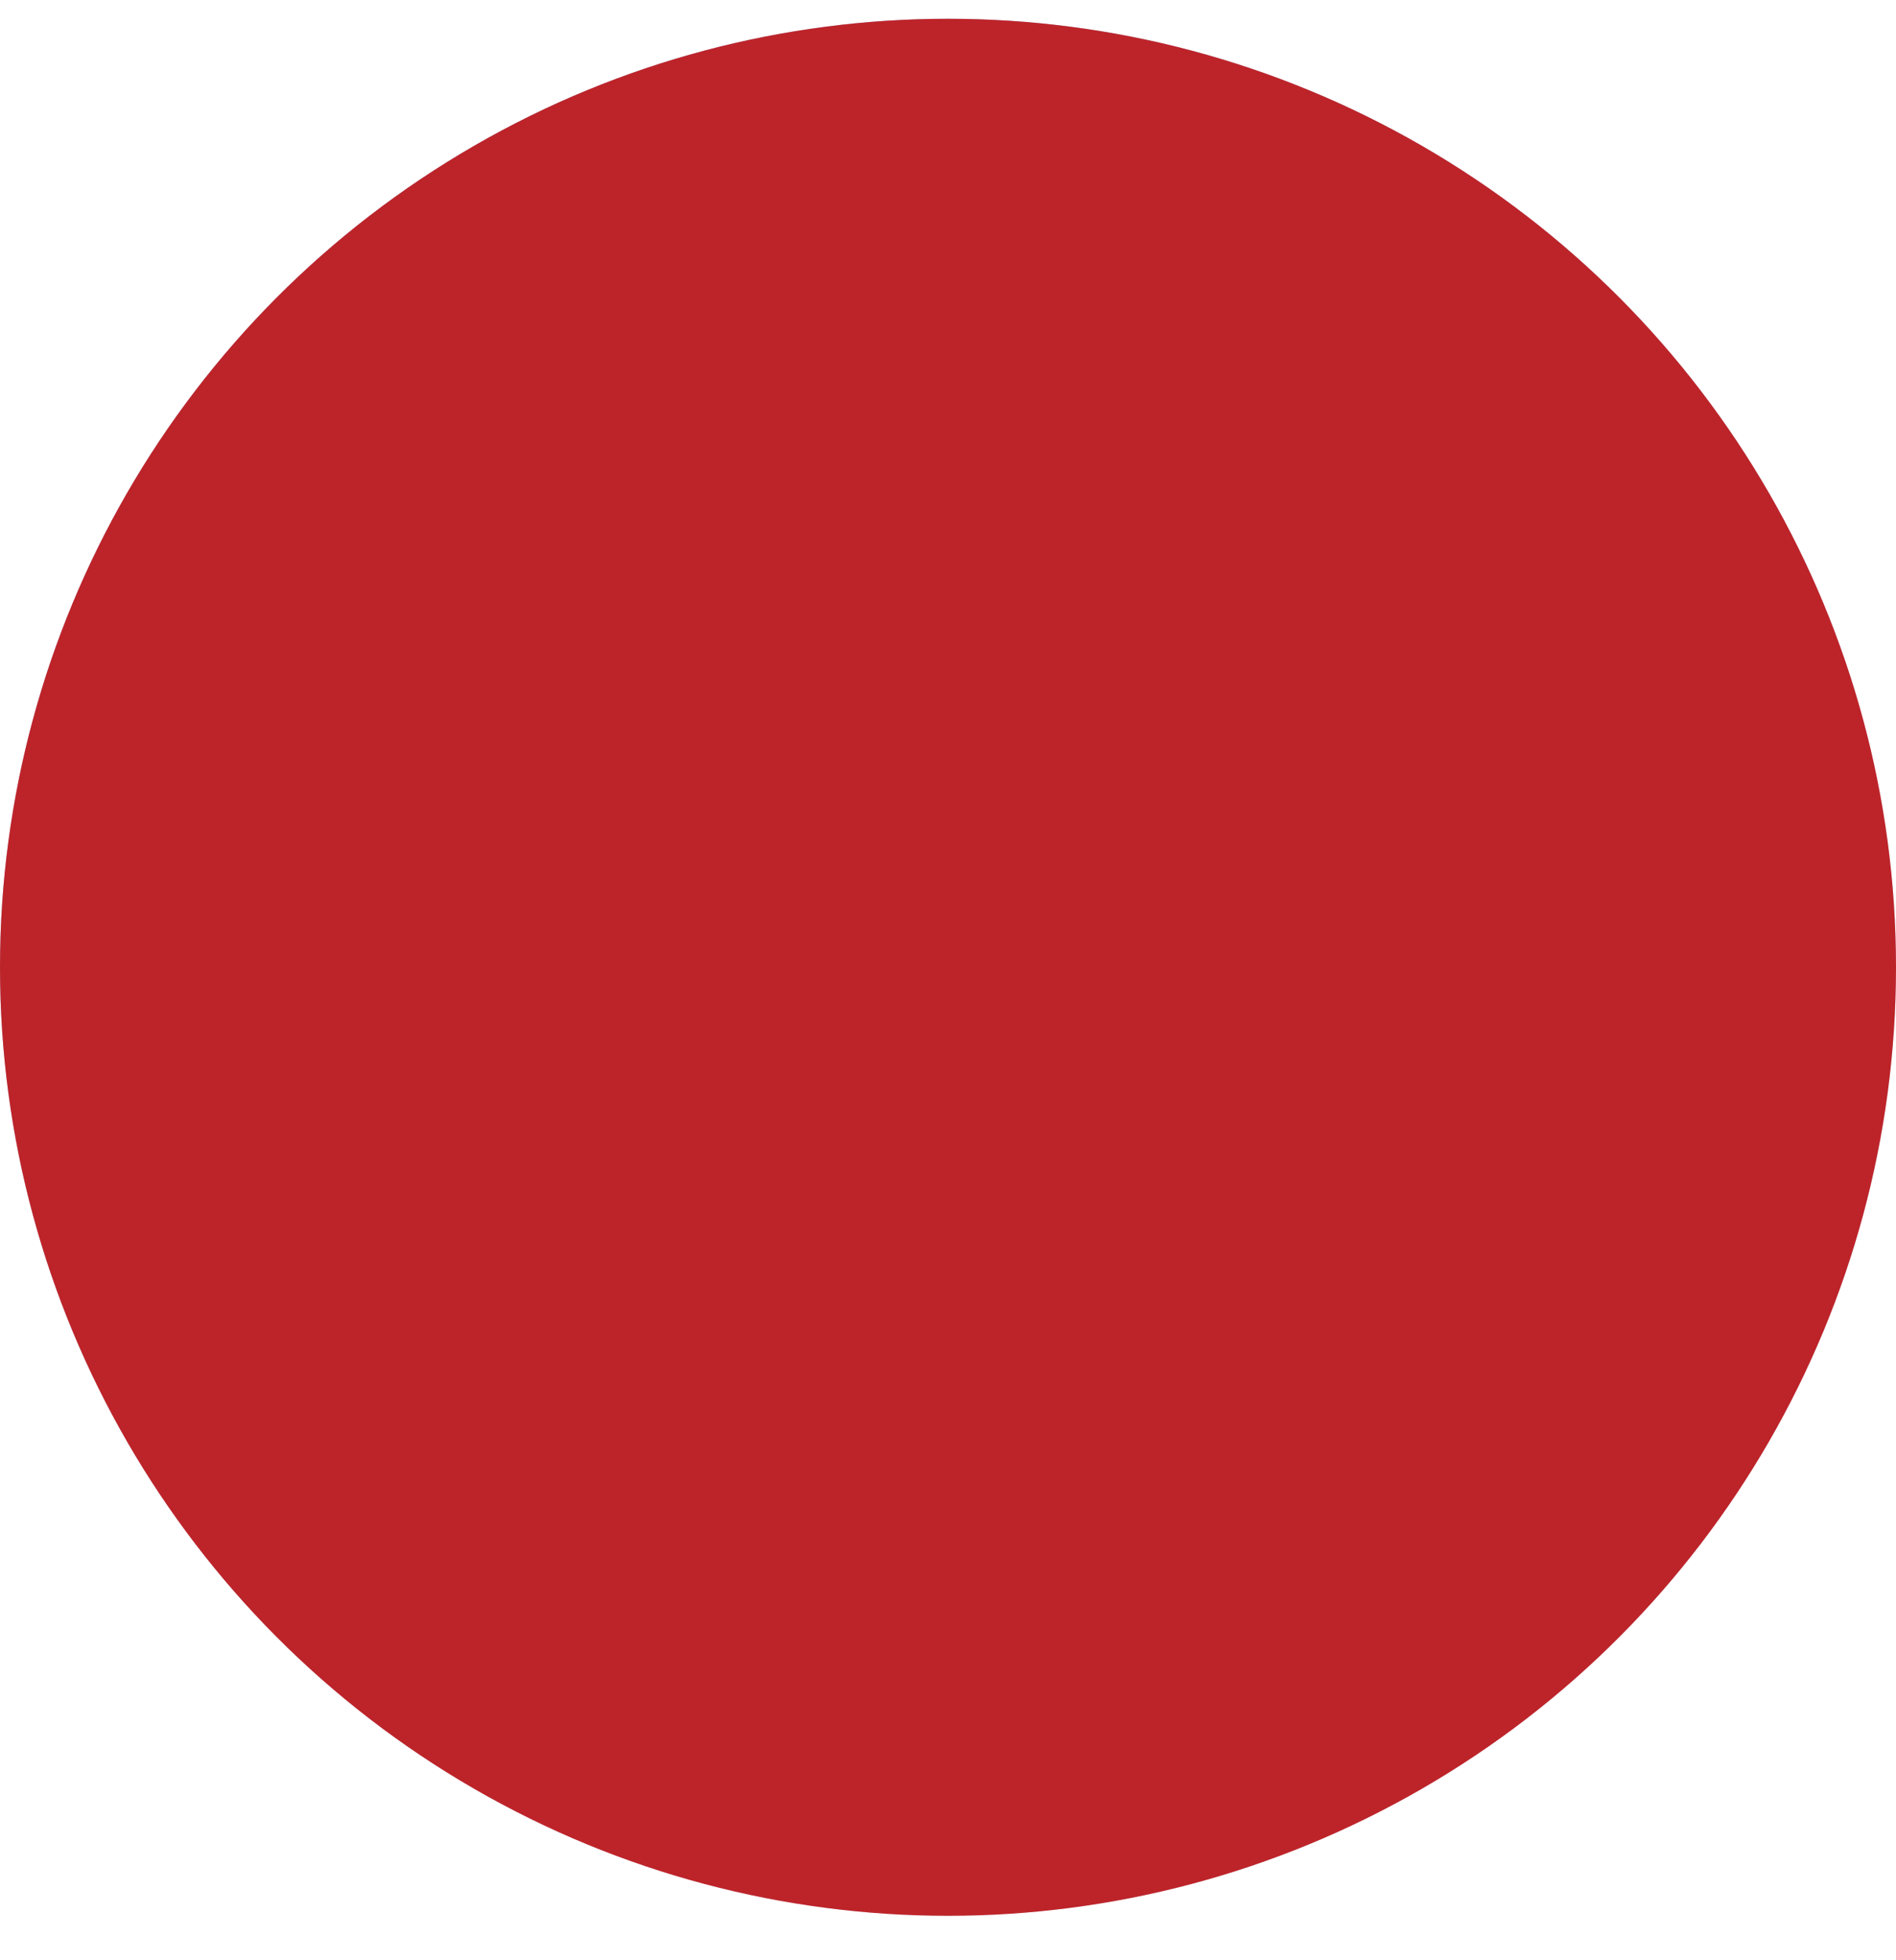
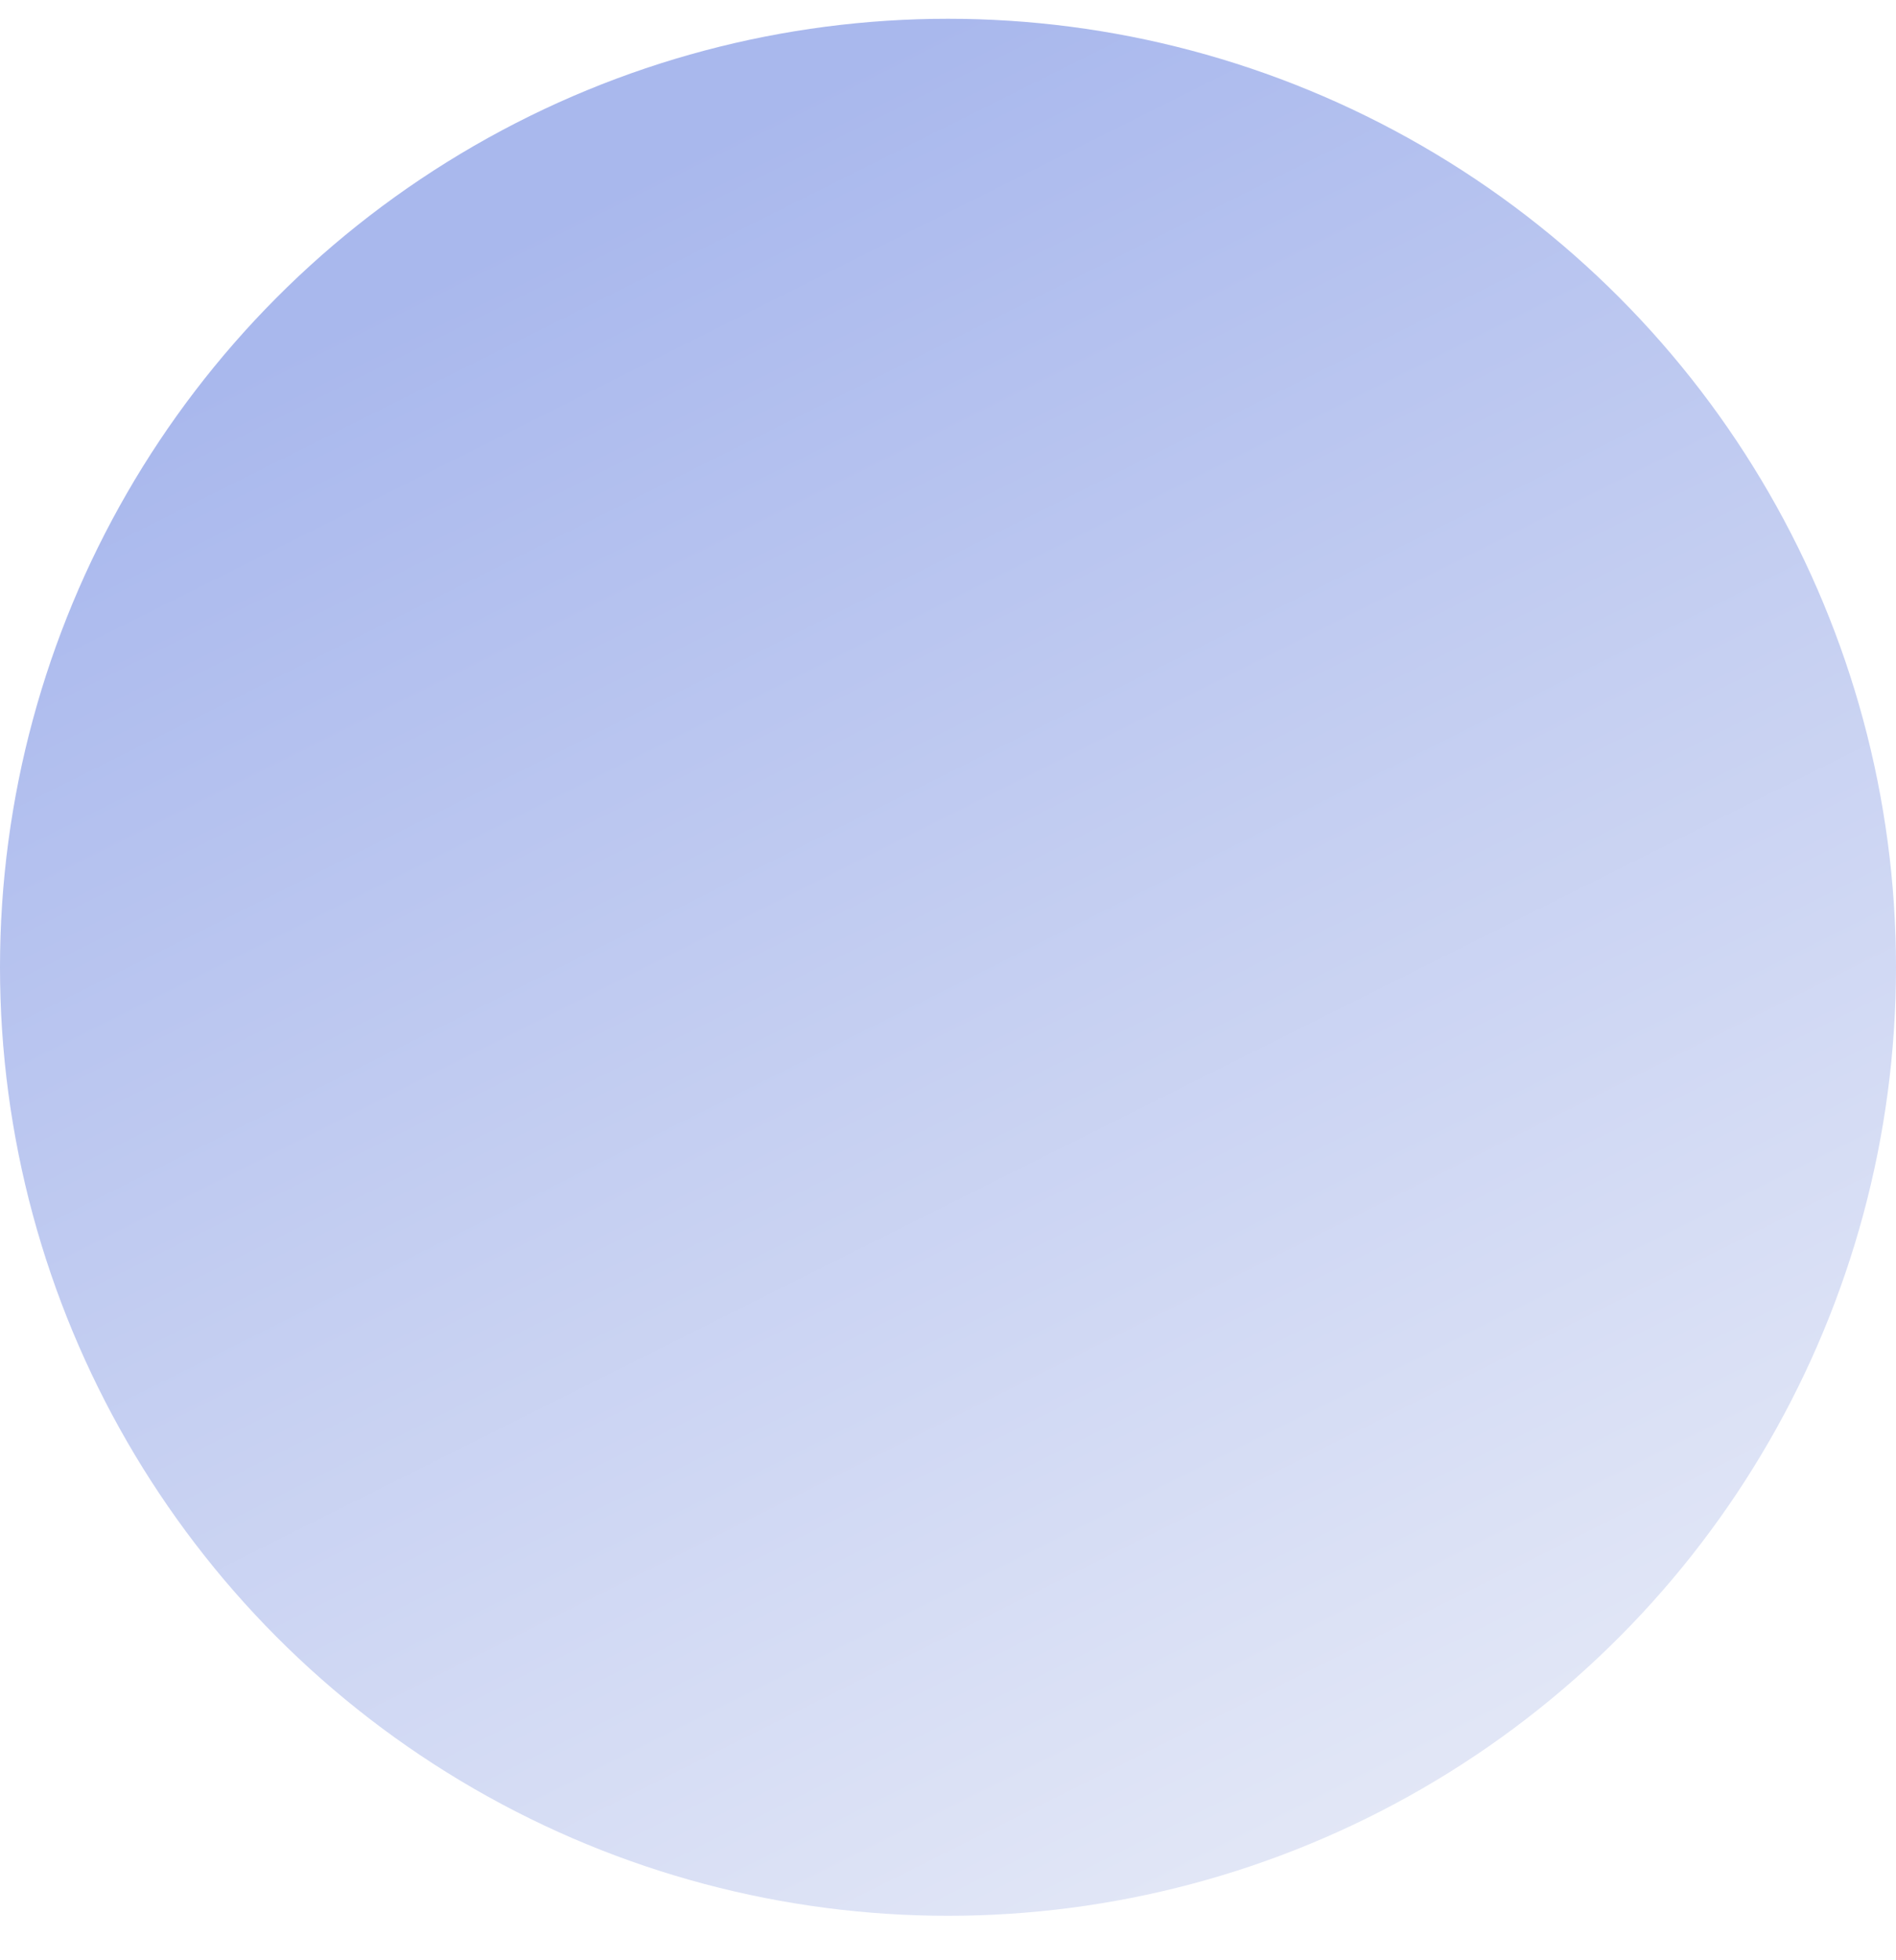
<svg xmlns="http://www.w3.org/2000/svg" width="30" height="31" viewBox="0 0 30 31" fill="none">
  <g filter="url(#filter0_i_216_3875)">
    <circle cx="15" cy="15.297" r="15" fill="url(#paint0_linear_216_3875)" />
-     <circle cx="15" cy="15.297" r="15" fill="#BD2429" />
  </g>
  <defs>
    <filter id="filter0_i_216_3875" x="0" y="0.297" width="30" height="30" filterUnits="userSpaceOnUse" color-interpolation-filters="sRGB">
      <feFlood flood-opacity="0" result="BackgroundImageFix" />
      <feBlend mode="normal" in="SourceGraphic" in2="BackgroundImageFix" result="shape" />
      <feColorMatrix in="SourceAlpha" type="matrix" values="0 0 0 0 0 0 0 0 0 0 0 0 0 0 0 0 0 0 127 0" result="hardAlpha" />
      <feOffset />
      <feGaussianBlur stdDeviation="5.494" />
      <feComposite in2="hardAlpha" operator="arithmetic" k2="-1" k3="1" />
      <feColorMatrix type="matrix" values="0 0 0 0 0.484 0 0 0 0 0.484 0 0 0 0 0.484 0 0 0 0.46 0" />
      <feBlend mode="normal" in2="shape" result="effect1_innerShadow_216_3875" />
    </filter>
    <linearGradient id="paint0_linear_216_3875" x1="15" y1="0.297" x2="30" y2="30.297" gradientUnits="userSpaceOnUse">
      <stop stop-color="#A9B8ED" />
      <stop offset="1" stop-color="#ECEFF8" />
    </linearGradient>
  </defs>
</svg>